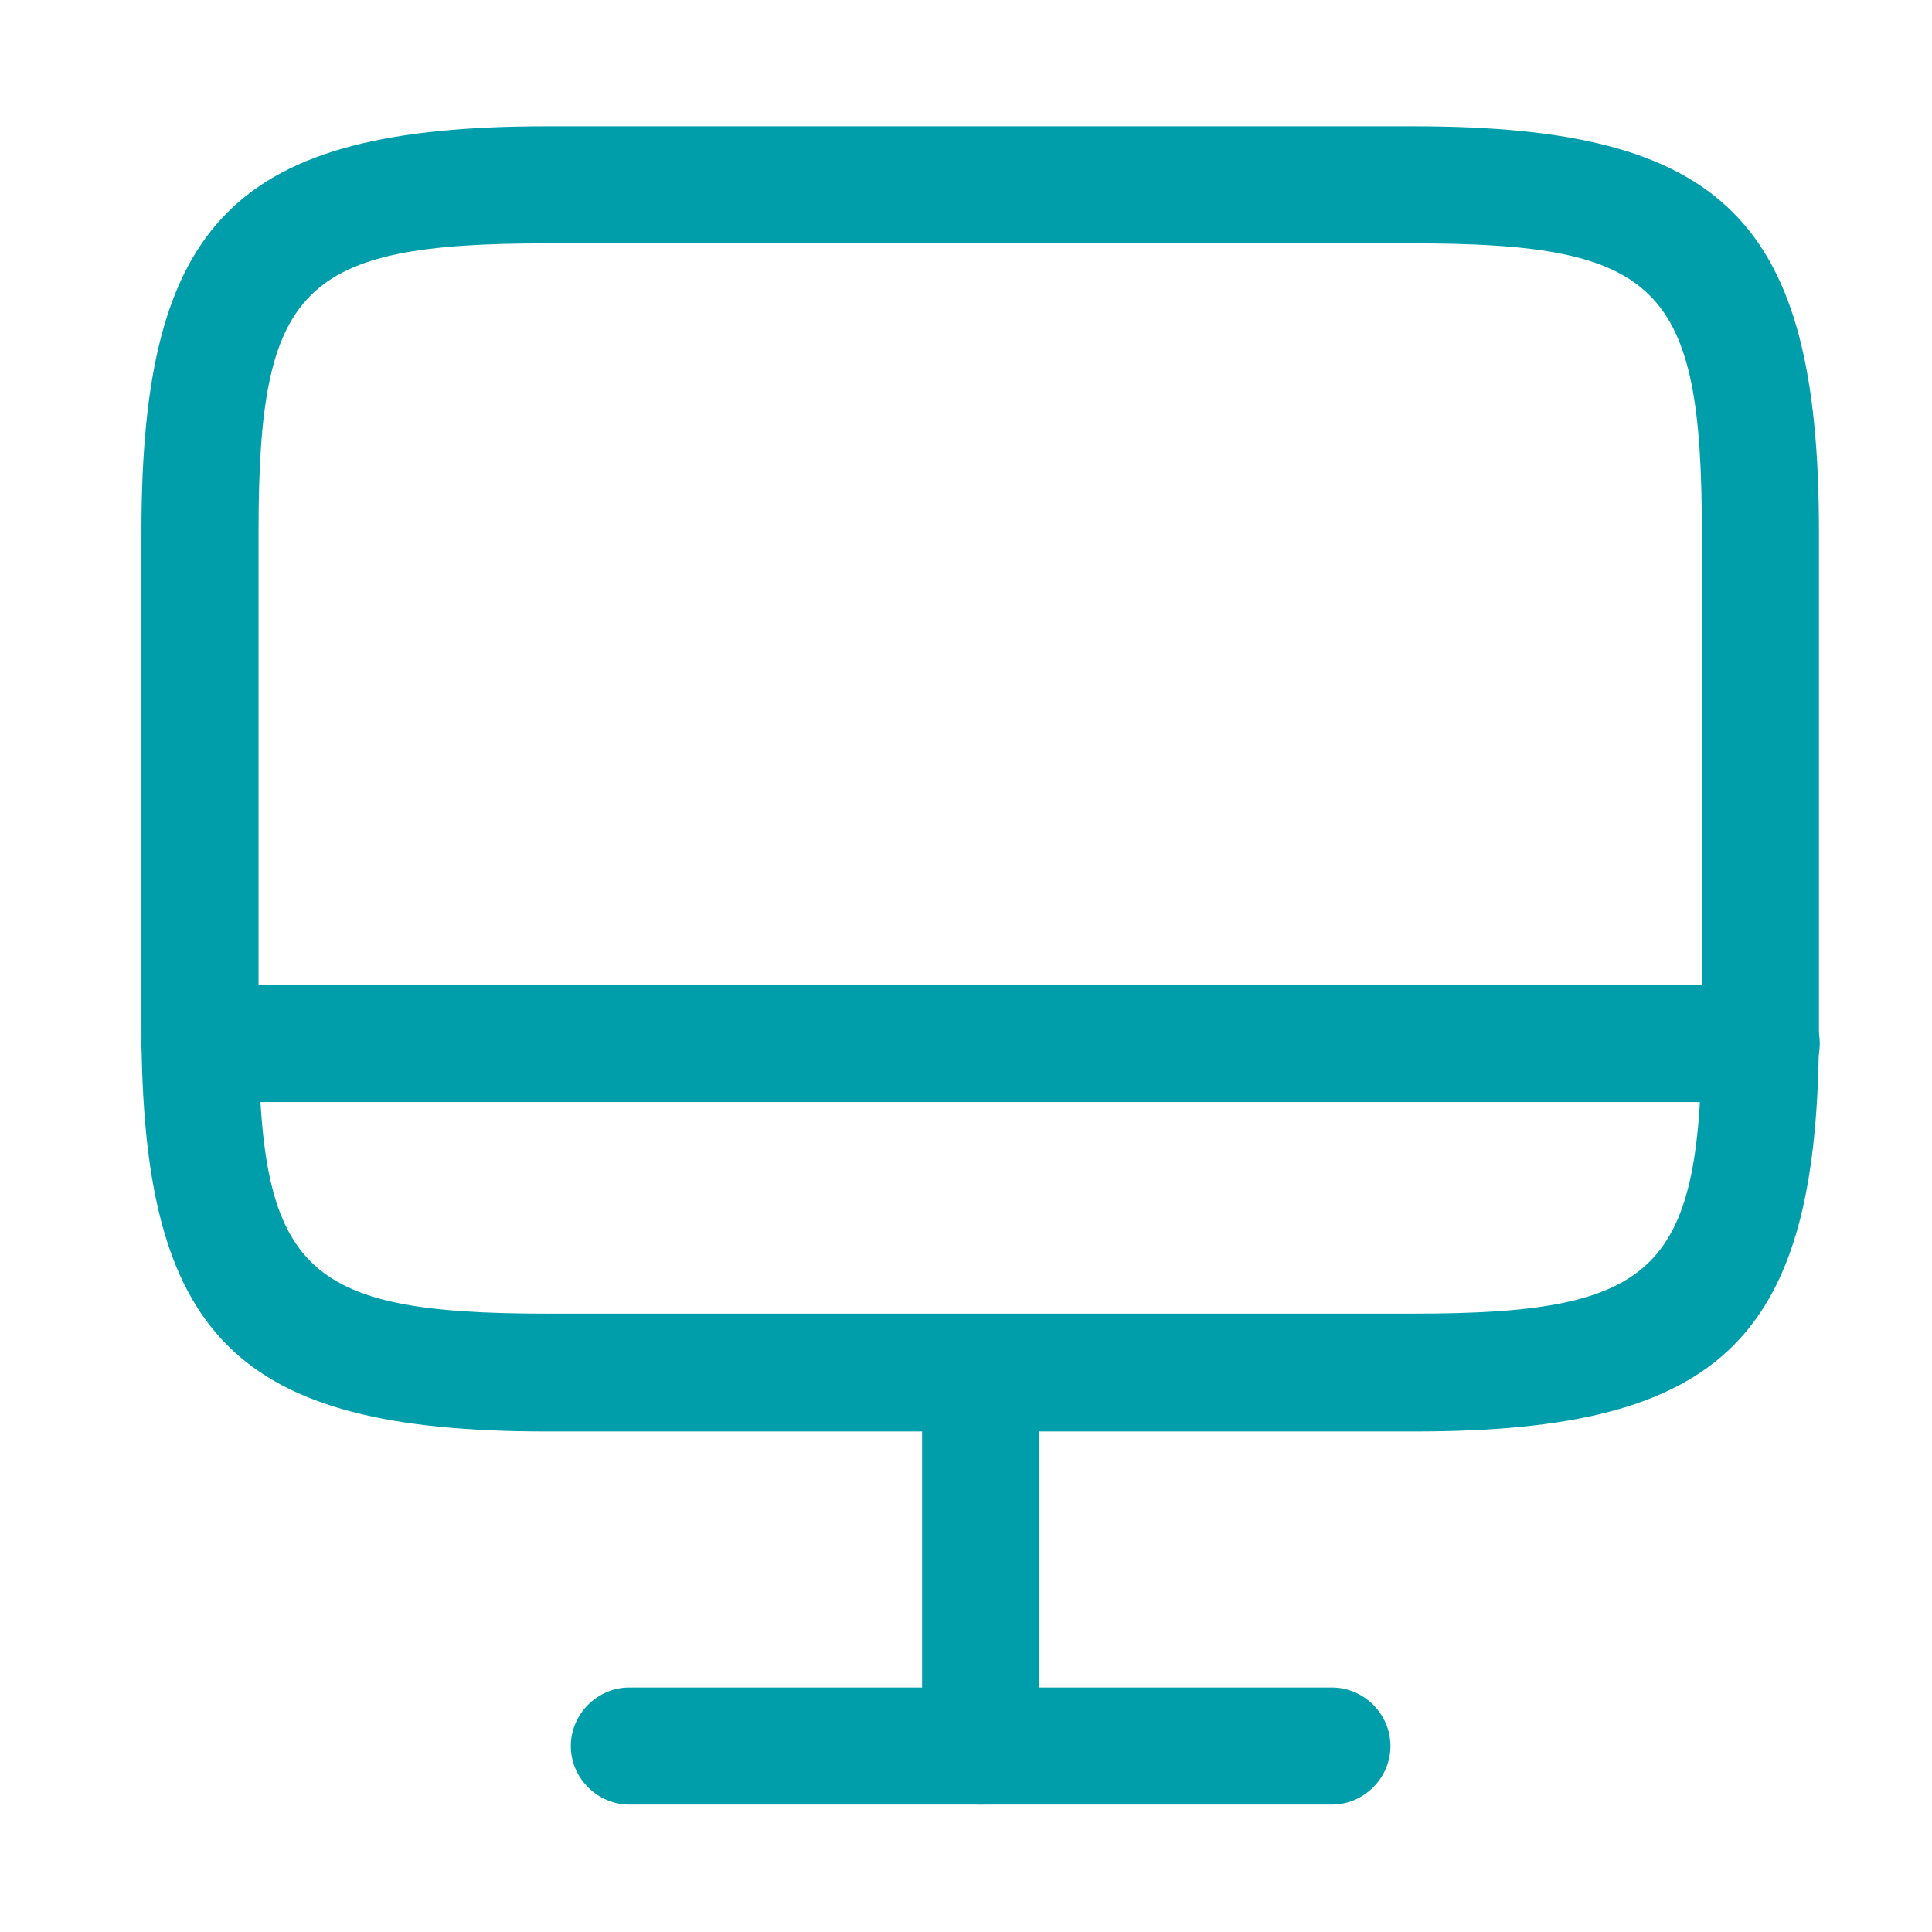
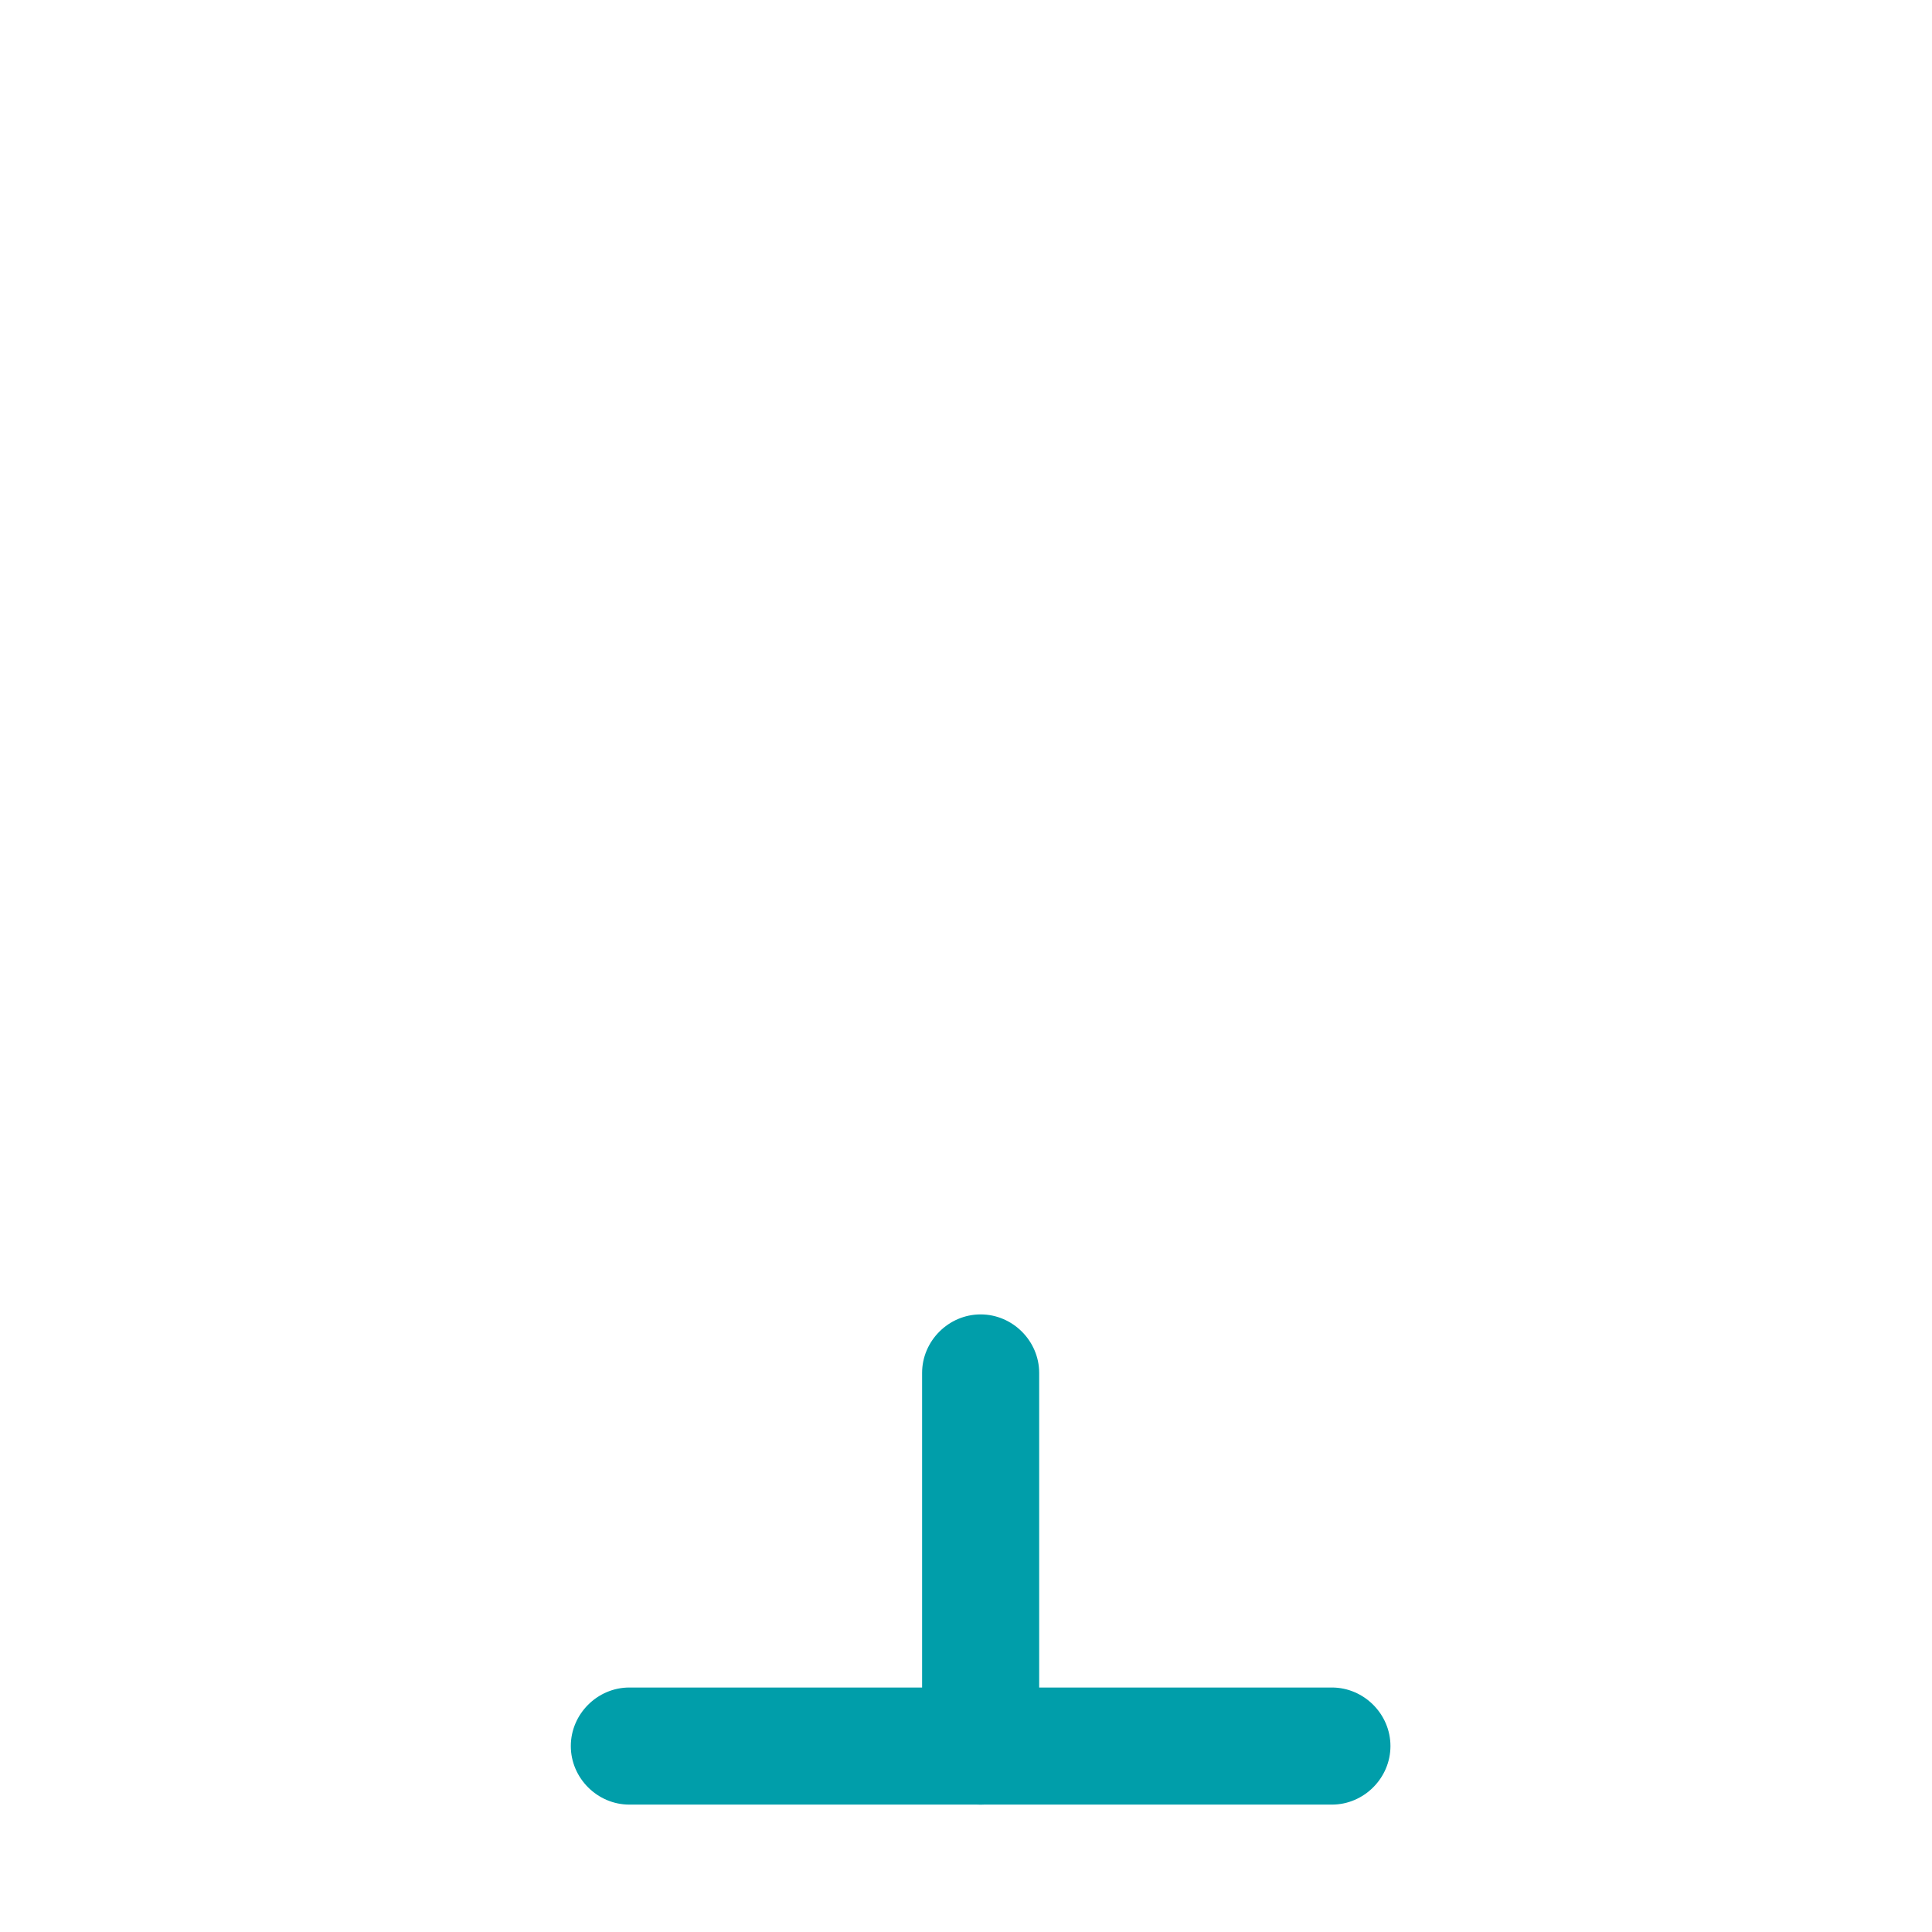
<svg xmlns="http://www.w3.org/2000/svg" width="33" height="33" viewBox="0 0 33 33" fill="none">
  <g id="vuesax/outline/monitor">
    <g id="monitor">
-       <path id="Vector" d="M24.163 24.451H9.336C4.029 24.451 2.416 22.837 2.416 17.531V9.077C2.416 3.771 4.029 2.157 9.336 2.157H24.149C29.456 2.157 31.069 3.771 31.069 9.077V17.517C31.083 22.837 29.469 24.451 24.163 24.451ZM9.336 4.157C5.149 4.157 4.416 4.891 4.416 9.077V17.517C4.416 21.704 5.149 22.438 9.336 22.438H24.149C28.336 22.438 29.069 21.704 29.069 17.517V9.077C29.069 4.891 28.336 4.157 24.149 4.157H9.336Z" fill="#009EAA" />
-       <path id="Vector_2" d="M16.75 30.824C16.203 30.824 15.75 30.371 15.75 29.824V23.451C15.75 22.904 16.203 22.451 16.75 22.451C17.297 22.451 17.75 22.904 17.75 23.451V29.824C17.75 30.371 17.297 30.824 16.75 30.824Z" fill="#009EAA" />
-       <path id="Vector_3" d="M30.083 18.824H3.416C2.869 18.824 2.416 18.371 2.416 17.824C2.416 17.277 2.869 16.824 3.416 16.824H30.083C30.629 16.824 31.083 17.277 31.083 17.824C31.083 18.371 30.629 18.824 30.083 18.824Z" fill="#009EAA" />
+       <path id="Vector_2" d="M16.75 30.824C16.203 30.824 15.75 30.371 15.75 29.824V23.451C15.75 22.904 16.203 22.451 16.75 22.451C17.297 22.451 17.75 22.904 17.75 23.451V29.824C17.75 30.371 17.297 30.824 16.75 30.824" fill="#009EAA" />
      <path id="Vector_4" d="M22.75 30.824H10.75C10.203 30.824 9.75 30.371 9.75 29.824C9.75 29.277 10.203 28.824 10.75 28.824H22.75C23.297 28.824 23.75 29.277 23.75 29.824C23.75 30.371 23.297 30.824 22.75 30.824Z" fill="#009EAA" />
    </g>
  </g>
</svg>